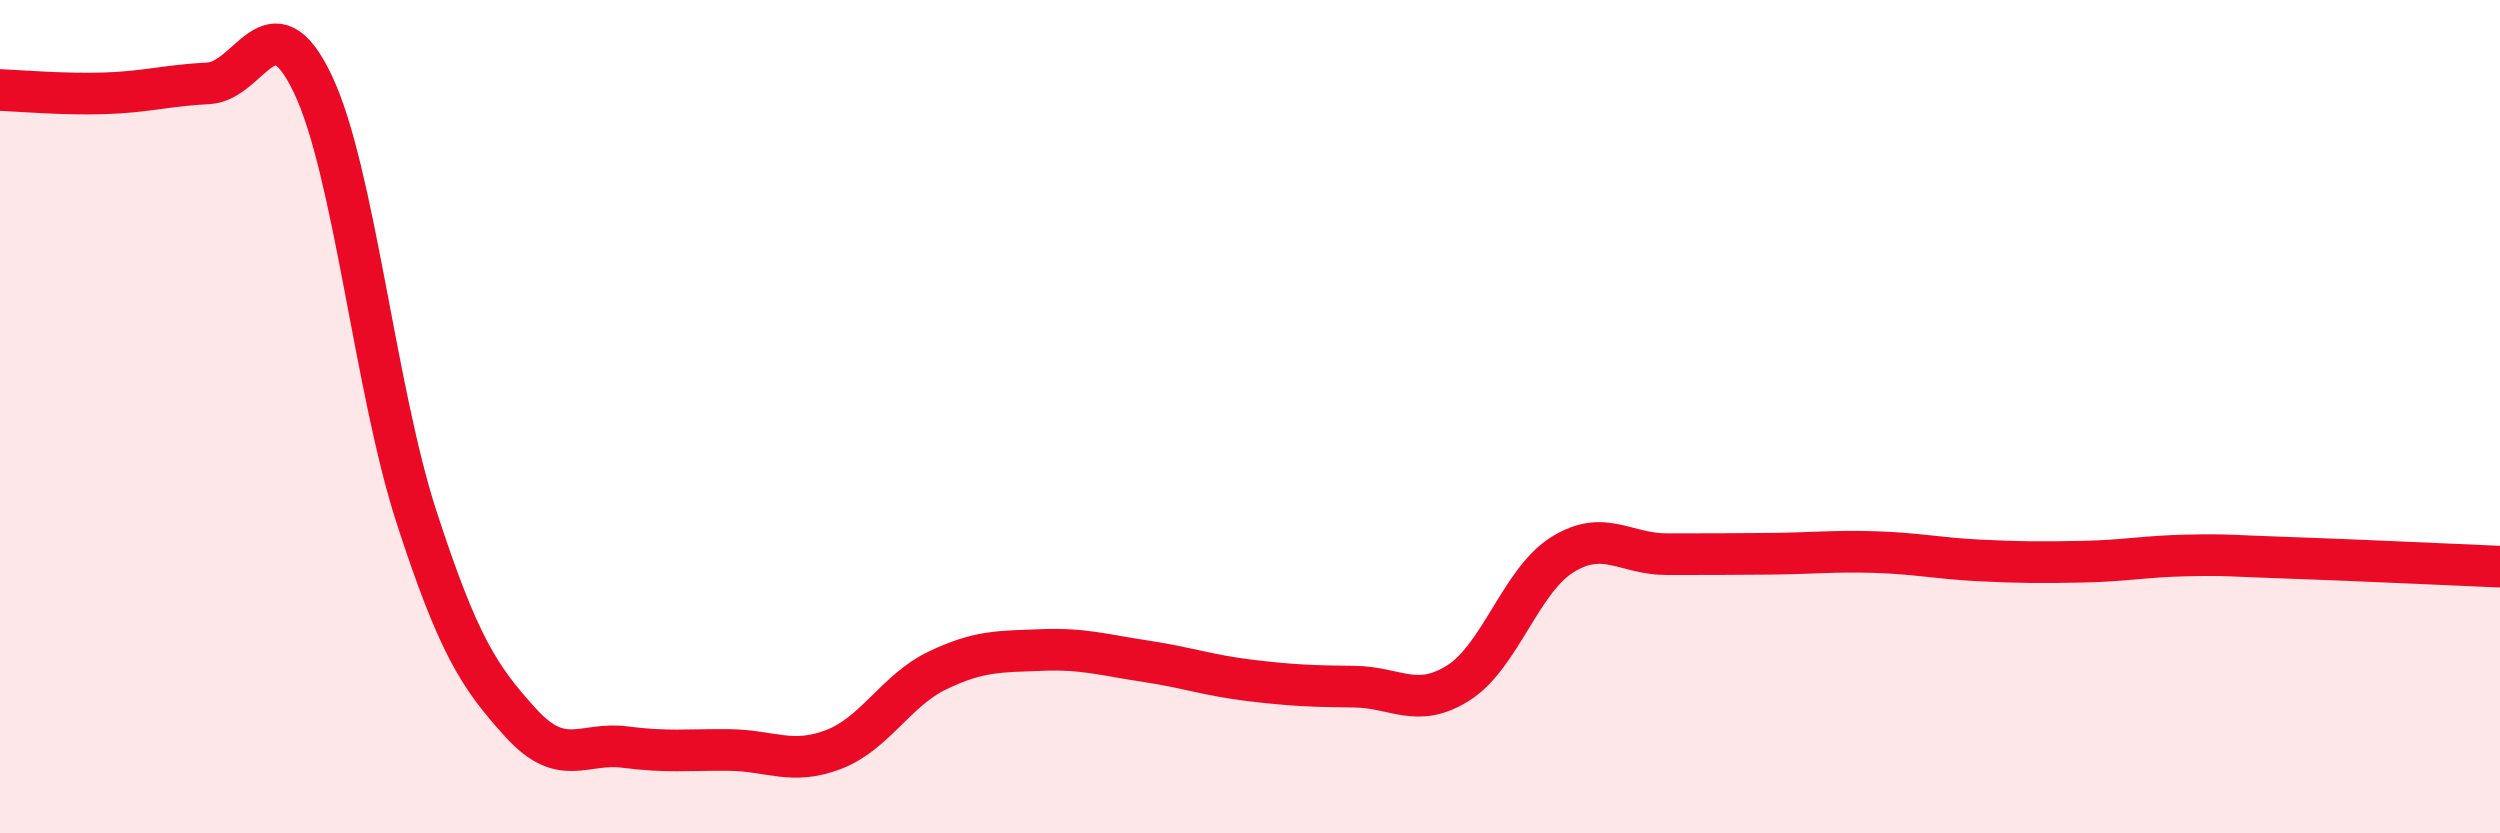
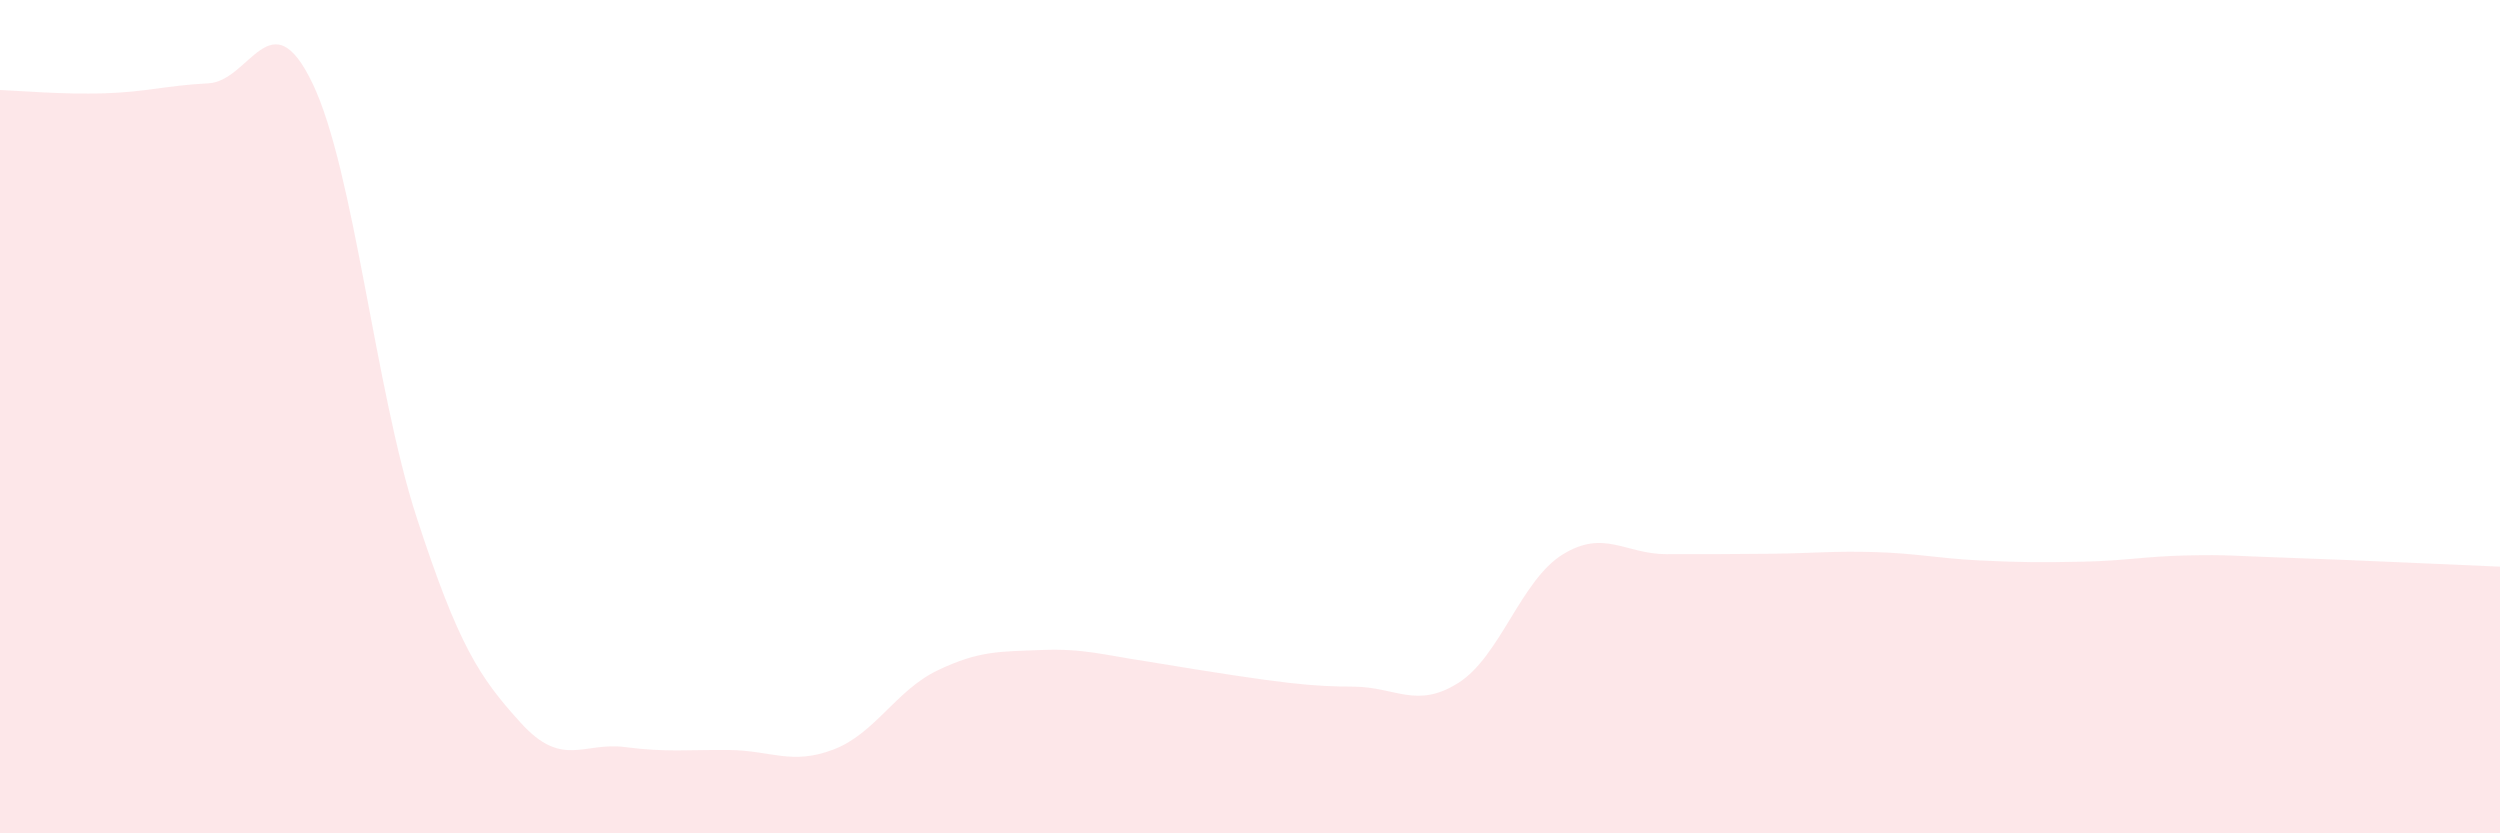
<svg xmlns="http://www.w3.org/2000/svg" width="60" height="20" viewBox="0 0 60 20">
-   <path d="M 0,2.16 C 0.5,2.18 1.5,2.27 2.5,2.24 C 3.5,2.21 4,2.05 5,2 C 6,1.95 6.5,-0.08 7.5,2 C 8.5,4.08 9,9.35 10,12.42 C 11,15.49 11.5,16.25 12.5,17.35 C 13.5,18.45 14,17.8 15,17.93 C 16,18.06 16.5,17.99 17.5,18 C 18.5,18.01 19,18.37 20,17.99 C 21,17.61 21.5,16.57 22.5,16.09 C 23.5,15.61 24,15.64 25,15.6 C 26,15.56 26.5,15.72 27.5,15.87 C 28.5,16.02 29,16.21 30,16.33 C 31,16.45 31.5,16.47 32.5,16.48 C 33.5,16.49 34,17.02 35,16.39 C 36,15.76 36.5,13.93 37.5,13.31 C 38.5,12.69 39,13.3 40,13.3 C 41,13.3 41.5,13.3 42.5,13.29 C 43.5,13.28 44,13.22 45,13.25 C 46,13.28 46.5,13.4 47.5,13.45 C 48.5,13.5 49,13.5 50,13.48 C 51,13.46 51.5,13.35 52.5,13.33 C 53.5,13.31 53.5,13.34 55,13.39 C 56.5,13.44 59,13.56 60,13.6L60 20L0 20Z" fill="#EB0A25" opacity="0.1" stroke-linecap="round" stroke-linejoin="round" />
-   <path d="M 0,2.16 C 0.5,2.18 1.5,2.27 2.5,2.24 C 3.5,2.21 4,2.05 5,2 C 6,1.95 6.5,-0.08 7.5,2 C 8.5,4.08 9,9.35 10,12.42 C 11,15.49 11.5,16.25 12.5,17.35 C 13.5,18.45 14,17.8 15,17.93 C 16,18.06 16.5,17.99 17.5,18 C 18.5,18.01 19,18.37 20,17.99 C 21,17.61 21.5,16.57 22.5,16.09 C 23.5,15.61 24,15.64 25,15.6 C 26,15.56 26.5,15.72 27.5,15.87 C 28.5,16.02 29,16.21 30,16.33 C 31,16.45 31.5,16.47 32.5,16.48 C 33.5,16.49 34,17.02 35,16.39 C 36,15.76 36.5,13.93 37.5,13.31 C 38.5,12.69 39,13.3 40,13.3 C 41,13.3 41.5,13.3 42.5,13.29 C 43.5,13.28 44,13.22 45,13.25 C 46,13.28 46.5,13.4 47.5,13.45 C 48.5,13.5 49,13.5 50,13.48 C 51,13.46 51.5,13.35 52.5,13.33 C 53.5,13.31 53.5,13.34 55,13.39 C 56.5,13.44 59,13.56 60,13.6" stroke="#EB0A25" stroke-width="1" fill="none" stroke-linecap="round" stroke-linejoin="round" />
+   <path d="M 0,2.16 C 0.5,2.18 1.5,2.27 2.5,2.24 C 3.5,2.21 4,2.05 5,2 C 6,1.95 6.5,-0.08 7.5,2 C 8.5,4.08 9,9.35 10,12.42 C 11,15.49 11.5,16.25 12.5,17.35 C 13.5,18.45 14,17.8 15,17.93 C 16,18.06 16.5,17.99 17.5,18 C 18.5,18.01 19,18.37 20,17.99 C 21,17.61 21.5,16.57 22.5,16.09 C 23.5,15.61 24,15.64 25,15.6 C 26,15.56 26.5,15.72 27.5,15.87 C 31,16.45 31.5,16.47 32.5,16.48 C 33.5,16.49 34,17.02 35,16.39 C 36,15.76 36.5,13.93 37.5,13.31 C 38.5,12.69 39,13.3 40,13.3 C 41,13.3 41.5,13.3 42.5,13.29 C 43.5,13.28 44,13.22 45,13.25 C 46,13.28 46.5,13.4 47.5,13.45 C 48.5,13.5 49,13.5 50,13.48 C 51,13.46 51.5,13.35 52.5,13.33 C 53.5,13.31 53.5,13.34 55,13.39 C 56.5,13.44 59,13.56 60,13.6L60 20L0 20Z" fill="#EB0A25" opacity="0.1" stroke-linecap="round" stroke-linejoin="round" />
</svg>